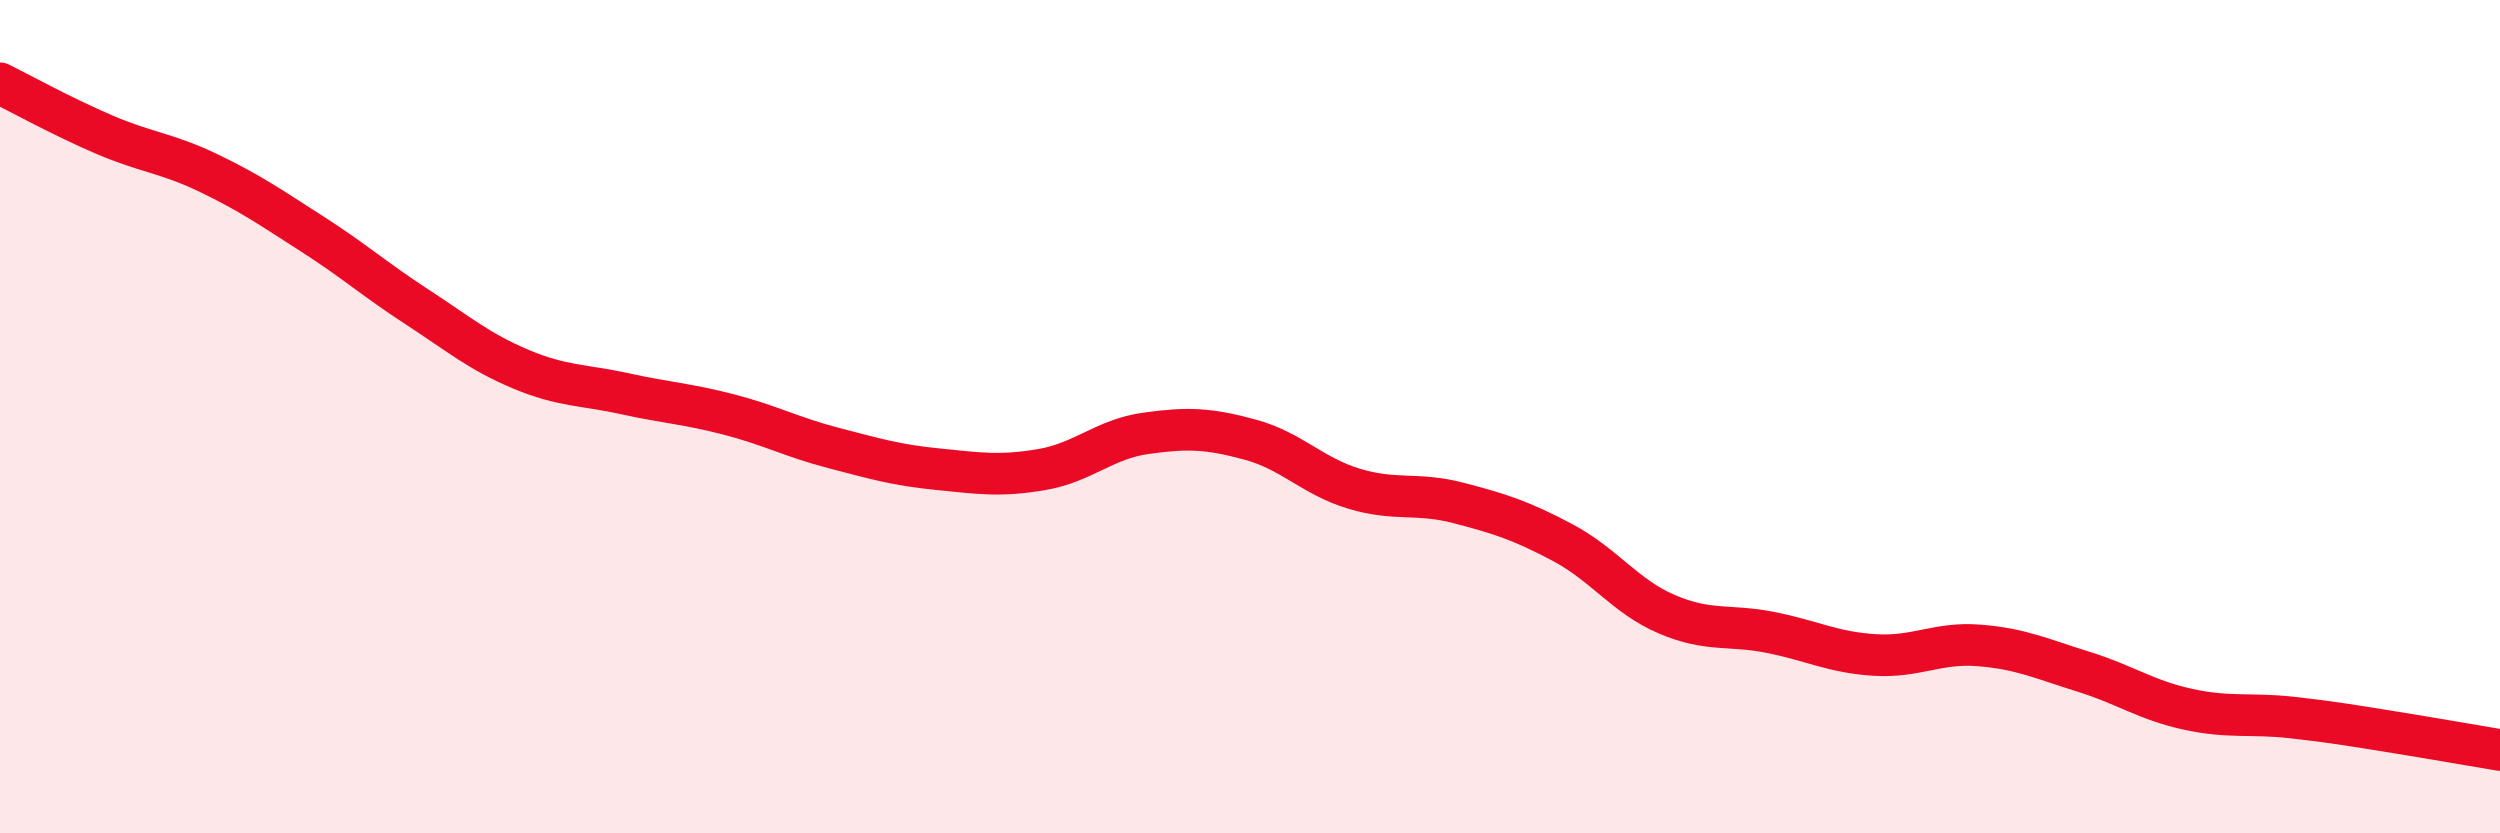
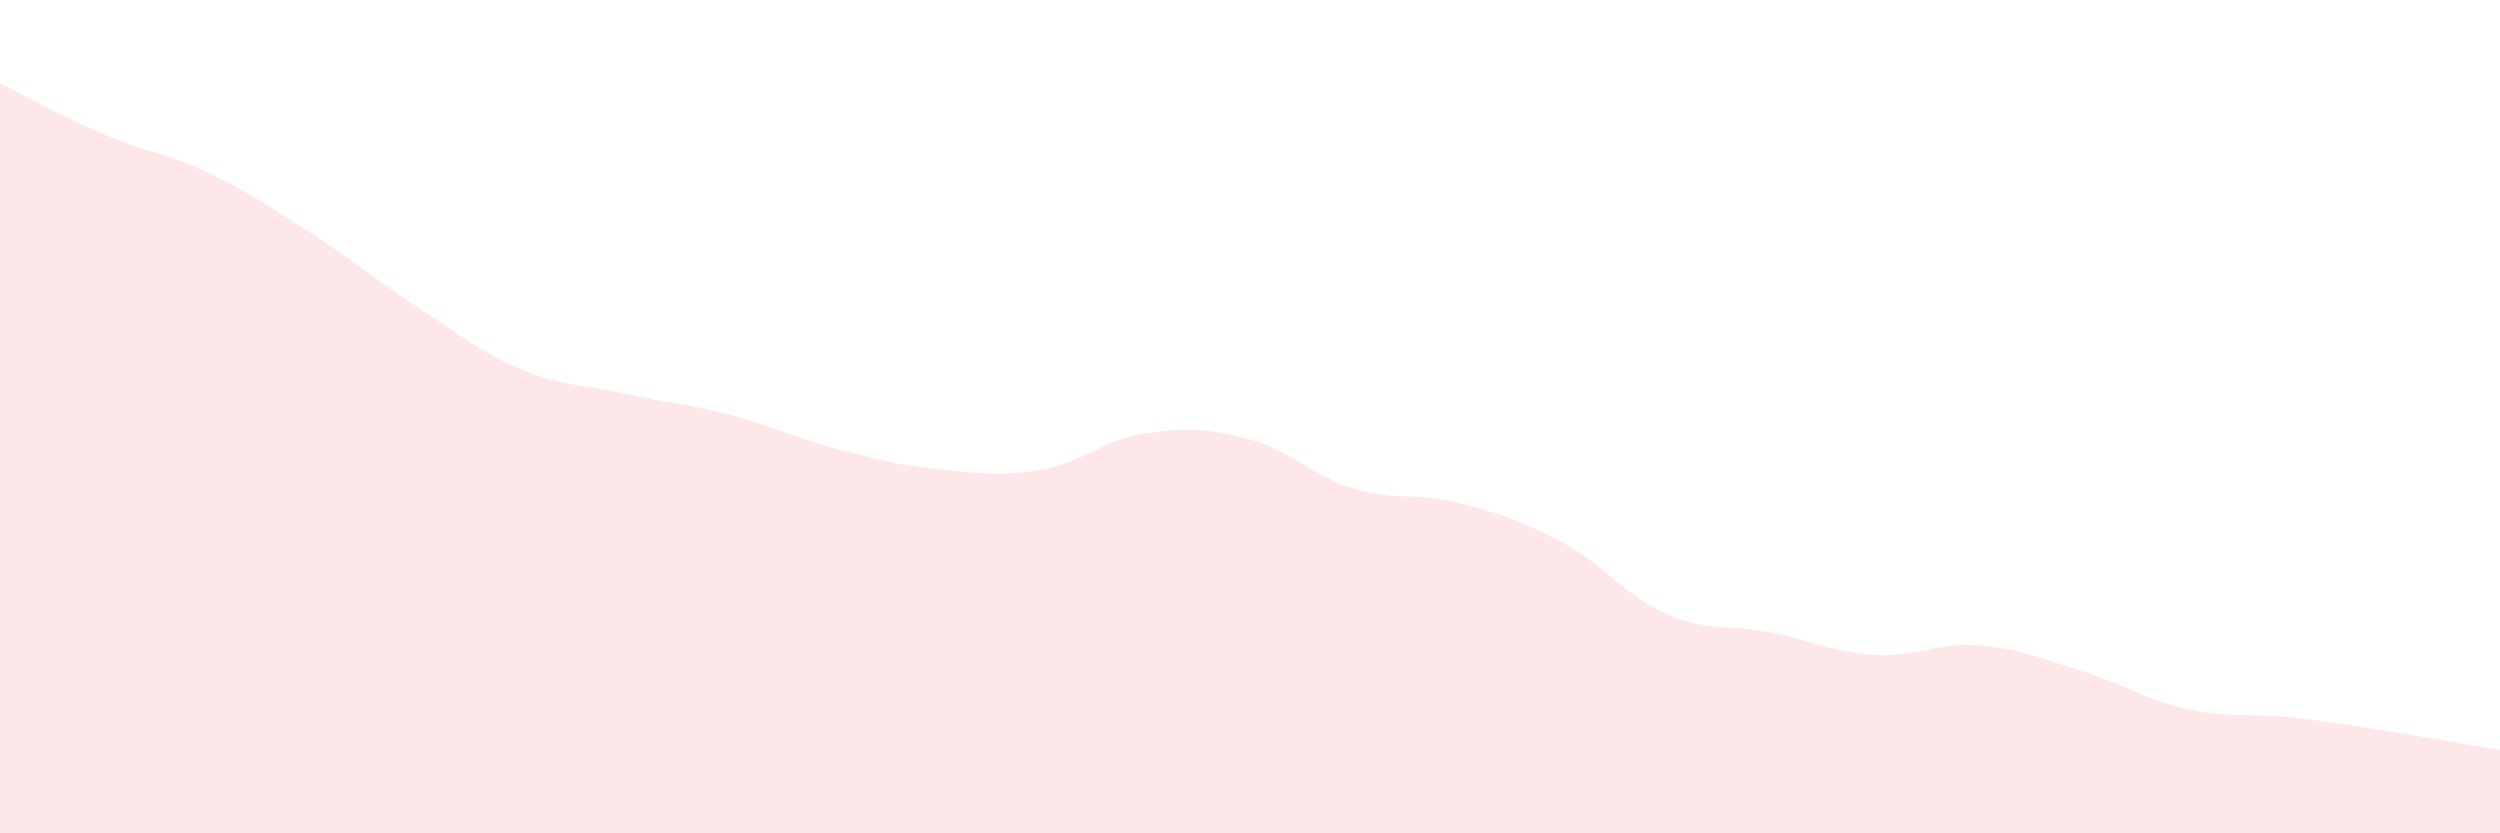
<svg xmlns="http://www.w3.org/2000/svg" width="60" height="20" viewBox="0 0 60 20">
  <path d="M 0,2 C 0.5,2.25 1.5,2.8 2.5,3.23 C 3.5,3.66 4,3.67 5,4.15 C 6,4.63 6.5,4.98 7.5,5.62 C 8.5,6.26 9,6.71 10,7.36 C 11,8.01 11.5,8.44 12.5,8.86 C 13.5,9.28 14,9.23 15,9.45 C 16,9.67 16.5,9.69 17.5,9.95 C 18.5,10.21 19,10.49 20,10.75 C 21,11.01 21.5,11.16 22.5,11.26 C 23.5,11.36 24,11.44 25,11.27 C 26,11.1 26.5,10.54 27.5,10.4 C 28.5,10.26 29,10.28 30,10.55 C 31,10.82 31.5,11.43 32.5,11.73 C 33.5,12.03 34,11.81 35,12.07 C 36,12.33 36.5,12.49 37.5,13.02 C 38.5,13.55 39,14.31 40,14.74 C 41,15.17 41.5,14.98 42.5,15.18 C 43.5,15.38 44,15.66 45,15.72 C 46,15.78 46.5,15.41 47.5,15.49 C 48.5,15.57 49,15.81 50,16.12 C 51,16.43 51.5,16.8 52.5,17.02 C 53.5,17.24 54,17.11 55,17.22 C 56,17.33 56.5,17.42 57.5,17.58 C 58.5,17.74 59.5,17.92 60,18L60 20L0 20Z" fill="#EB0A25" opacity="0.1" stroke-linecap="round" stroke-linejoin="round" />
-   <path d="M 0,2 C 0.5,2.25 1.5,2.8 2.5,3.23 C 3.5,3.66 4,3.67 5,4.15 C 6,4.63 6.5,4.98 7.5,5.62 C 8.5,6.26 9,6.71 10,7.36 C 11,8.01 11.5,8.44 12.5,8.86 C 13.5,9.28 14,9.23 15,9.45 C 16,9.67 16.5,9.69 17.5,9.95 C 18.5,10.21 19,10.49 20,10.75 C 21,11.01 21.5,11.16 22.5,11.26 C 23.5,11.36 24,11.44 25,11.27 C 26,11.1 26.5,10.54 27.5,10.4 C 28.5,10.26 29,10.28 30,10.55 C 31,10.82 31.5,11.43 32.5,11.73 C 33.5,12.03 34,11.81 35,12.07 C 36,12.33 36.5,12.49 37.5,13.02 C 38.5,13.55 39,14.31 40,14.74 C 41,15.17 41.5,14.98 42.5,15.18 C 43.5,15.38 44,15.66 45,15.72 C 46,15.78 46.5,15.41 47.5,15.49 C 48.5,15.57 49,15.81 50,16.12 C 51,16.43 51.5,16.8 52.5,17.02 C 53.5,17.24 54,17.11 55,17.22 C 56,17.33 56.5,17.42 57.5,17.58 C 58.5,17.74 59.5,17.92 60,18" stroke="#EB0A25" stroke-width="1" fill="none" stroke-linecap="round" stroke-linejoin="round" />
</svg>